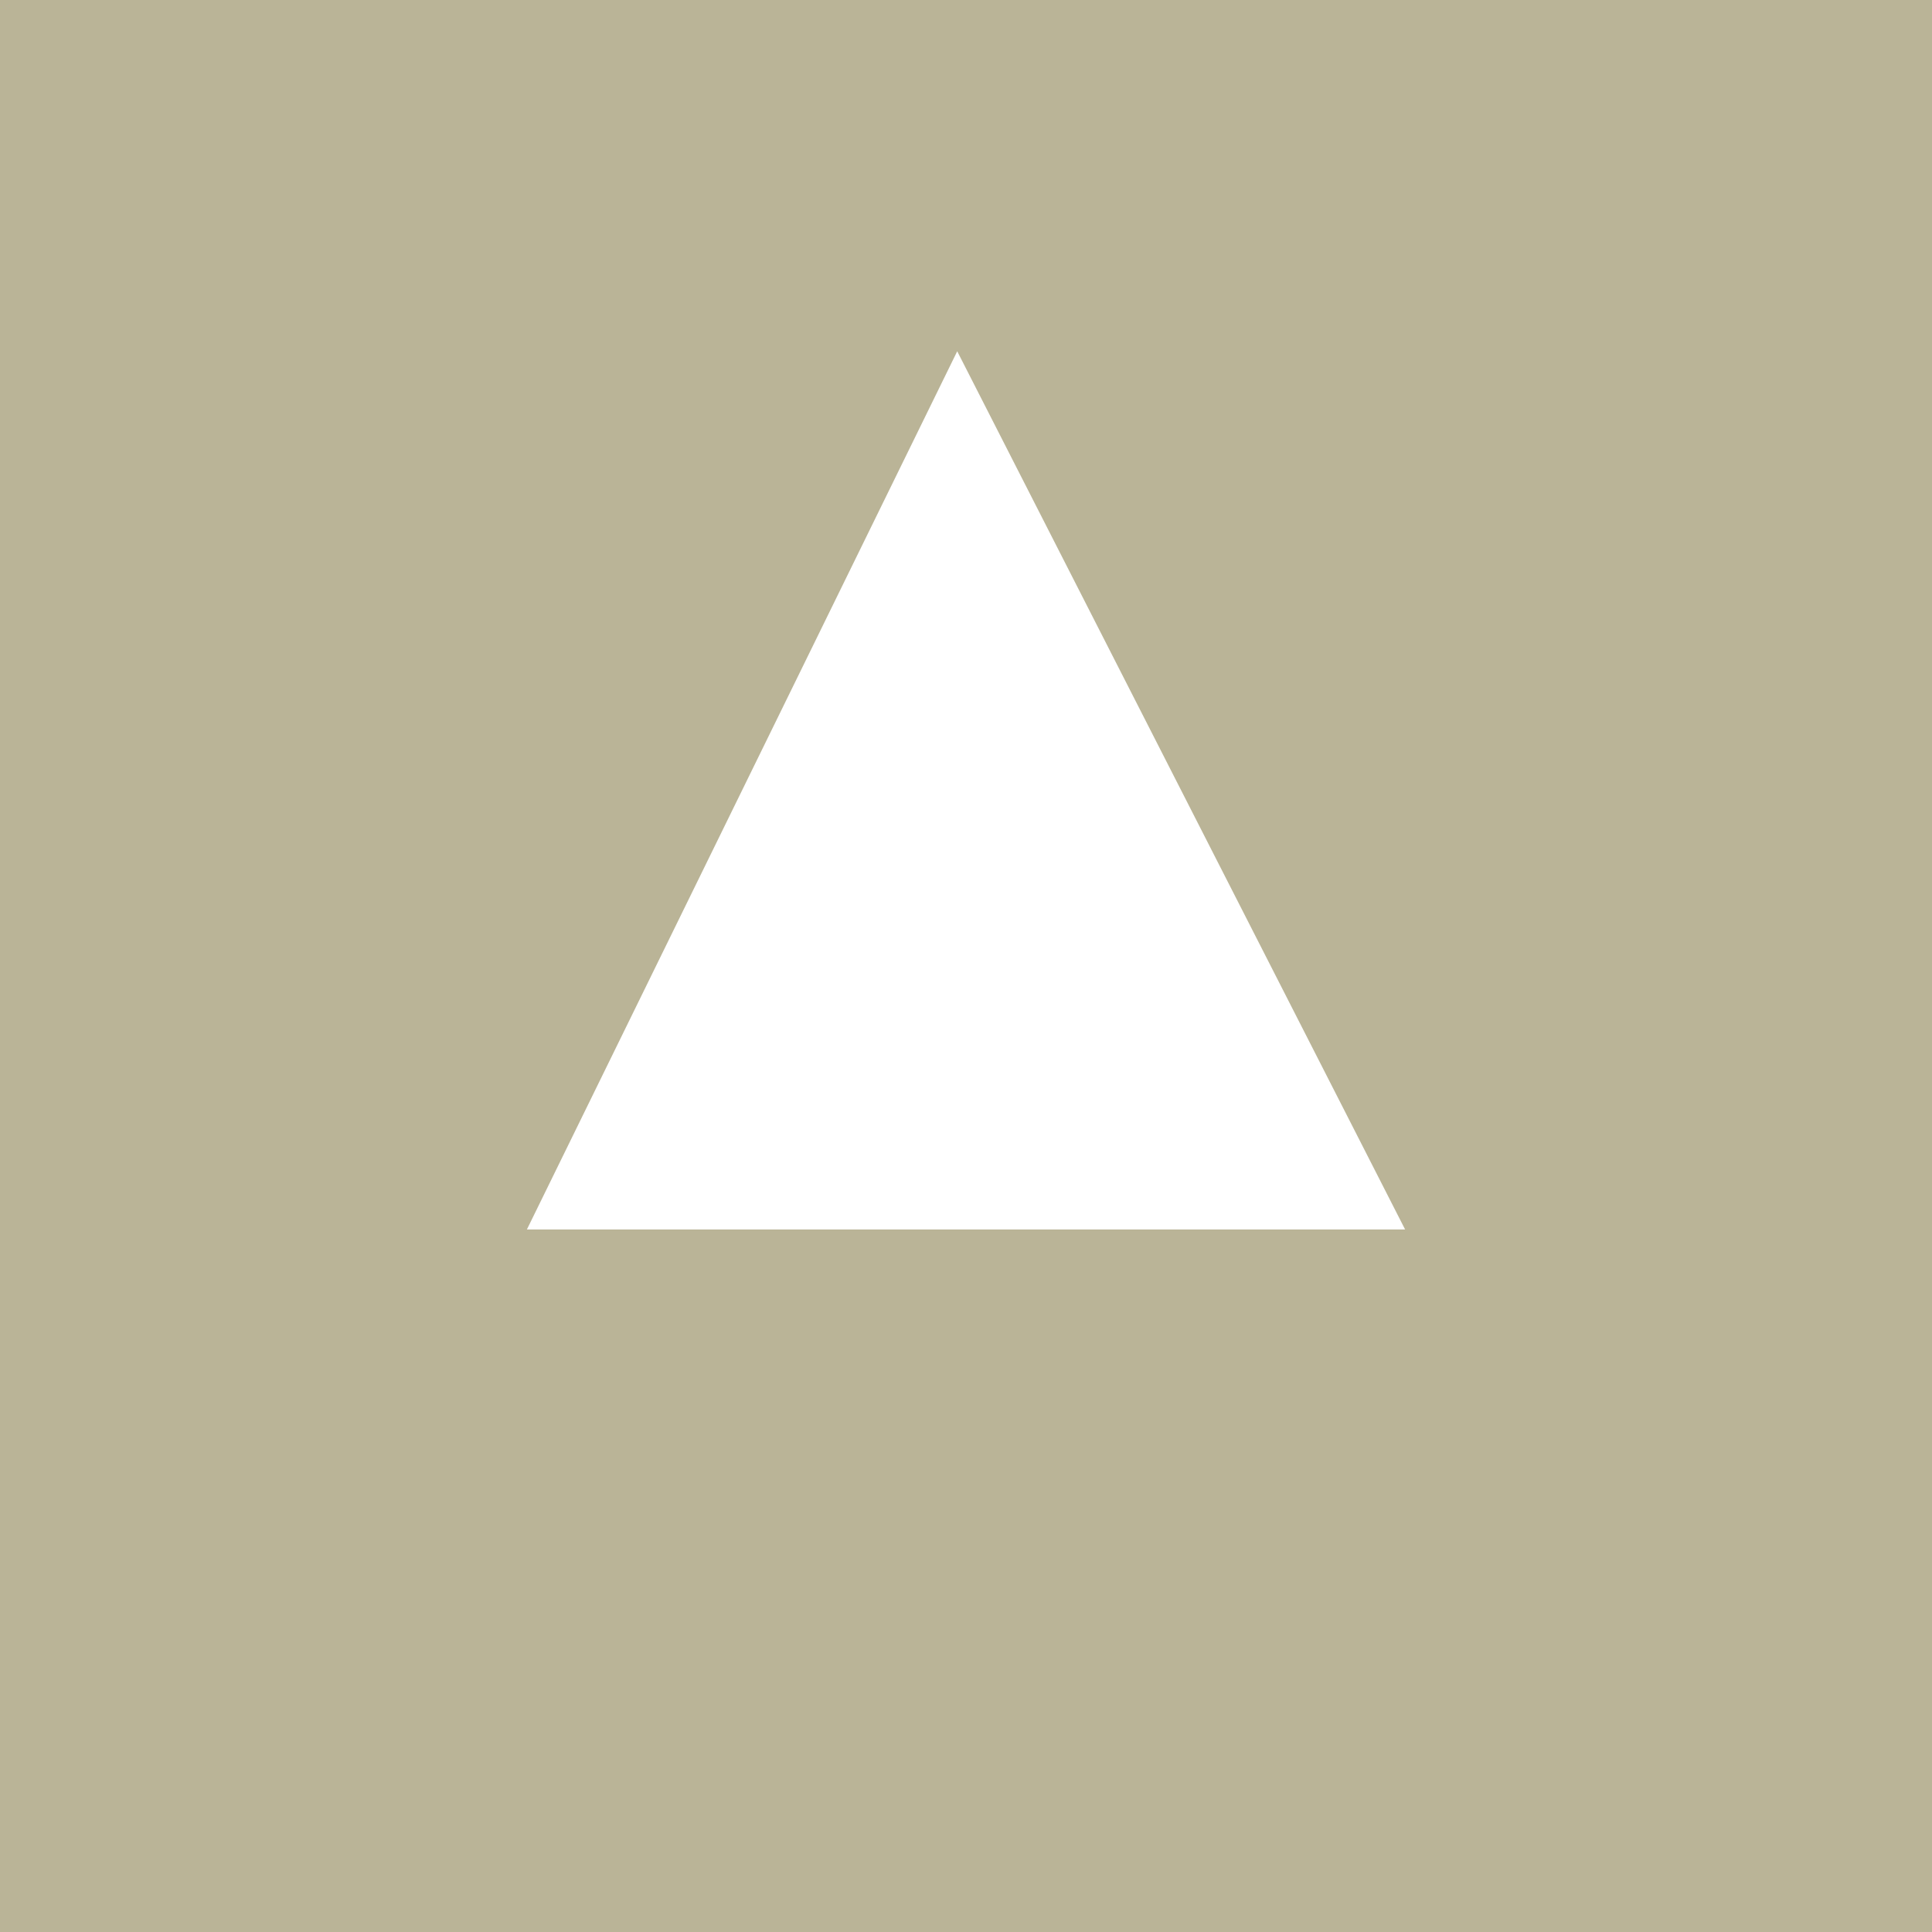
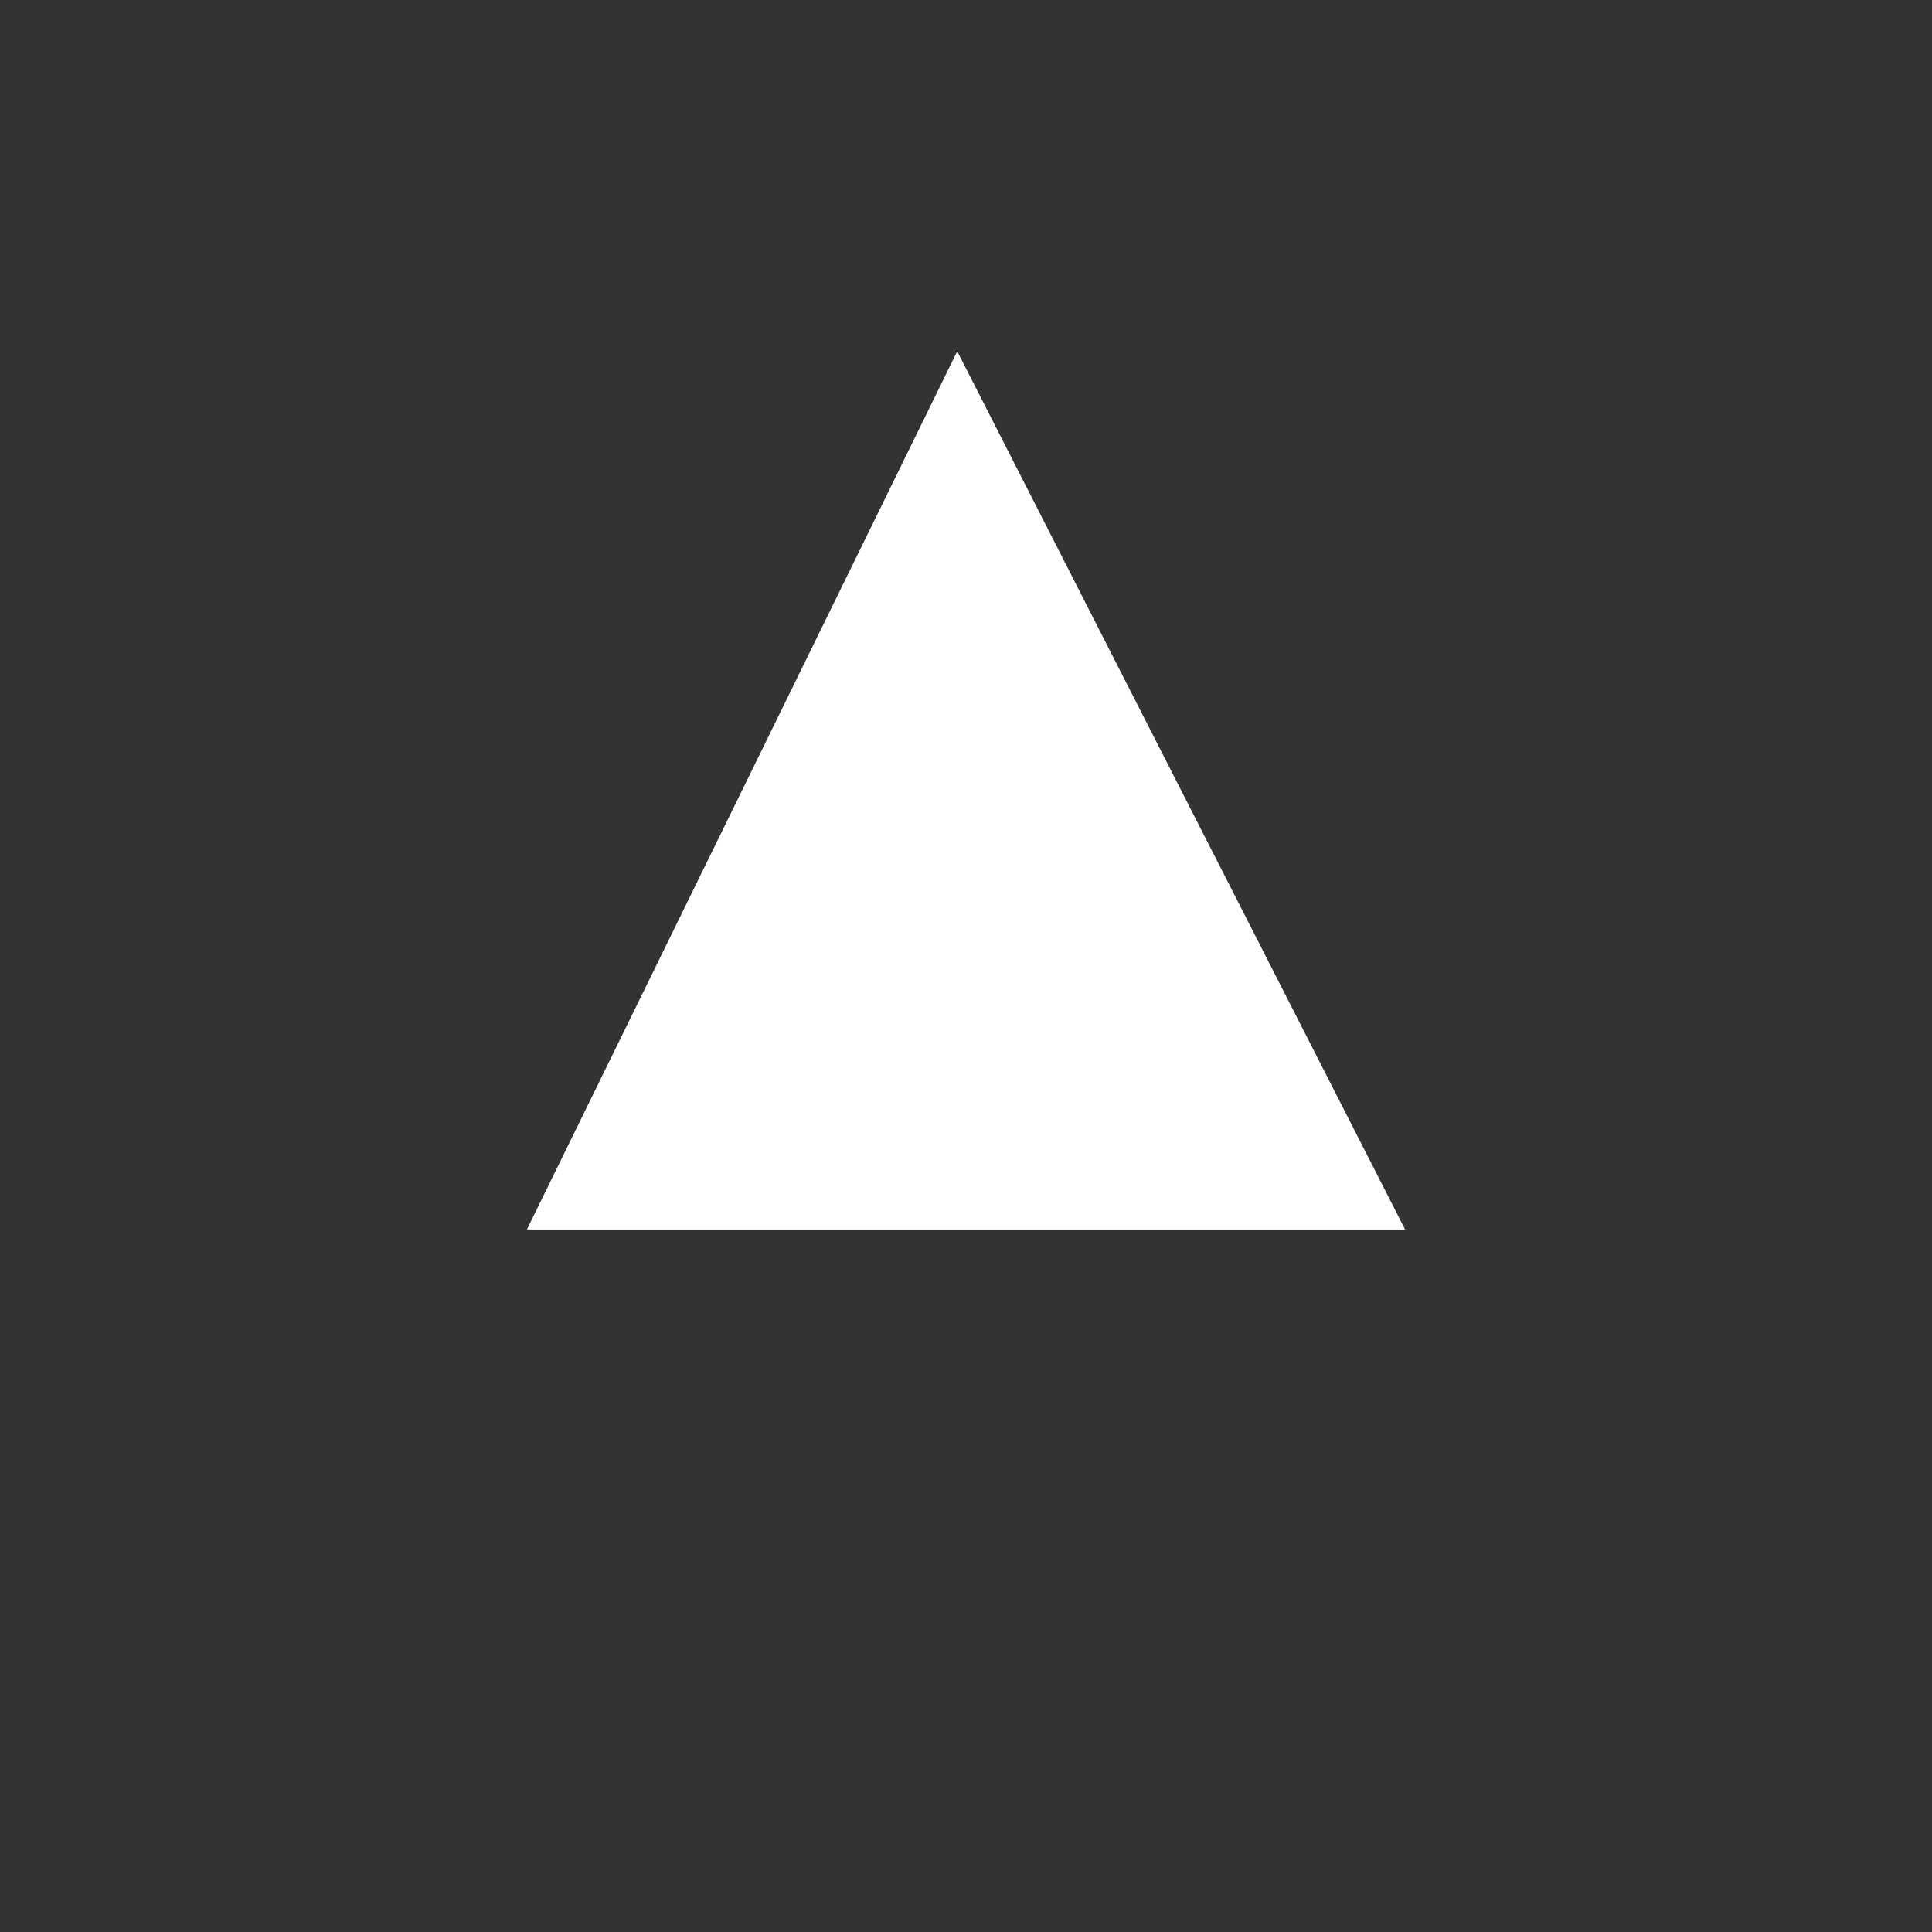
<svg xmlns="http://www.w3.org/2000/svg" height="11.0px" width="11.0px">
  <rect width="100%" height="100%" fill="#333333" stroke="none" />
  <g transform="matrix(1.0, 0.0, 0.0, 1.0, 0.0, 0.0)">
-     <path d="M0.0 0.0 L11.0 0.0 11.0 11.0 0.0 11.0 0.0 0.0" fill="#bab497" fill-rule="evenodd" stroke="none" />
    <path d="M3.0 7.0 L5.45 2.0 8.0 7.0 3.0 7.0" fill="#ffffff" fill-rule="evenodd" stroke="none" />
  </g>
</svg>